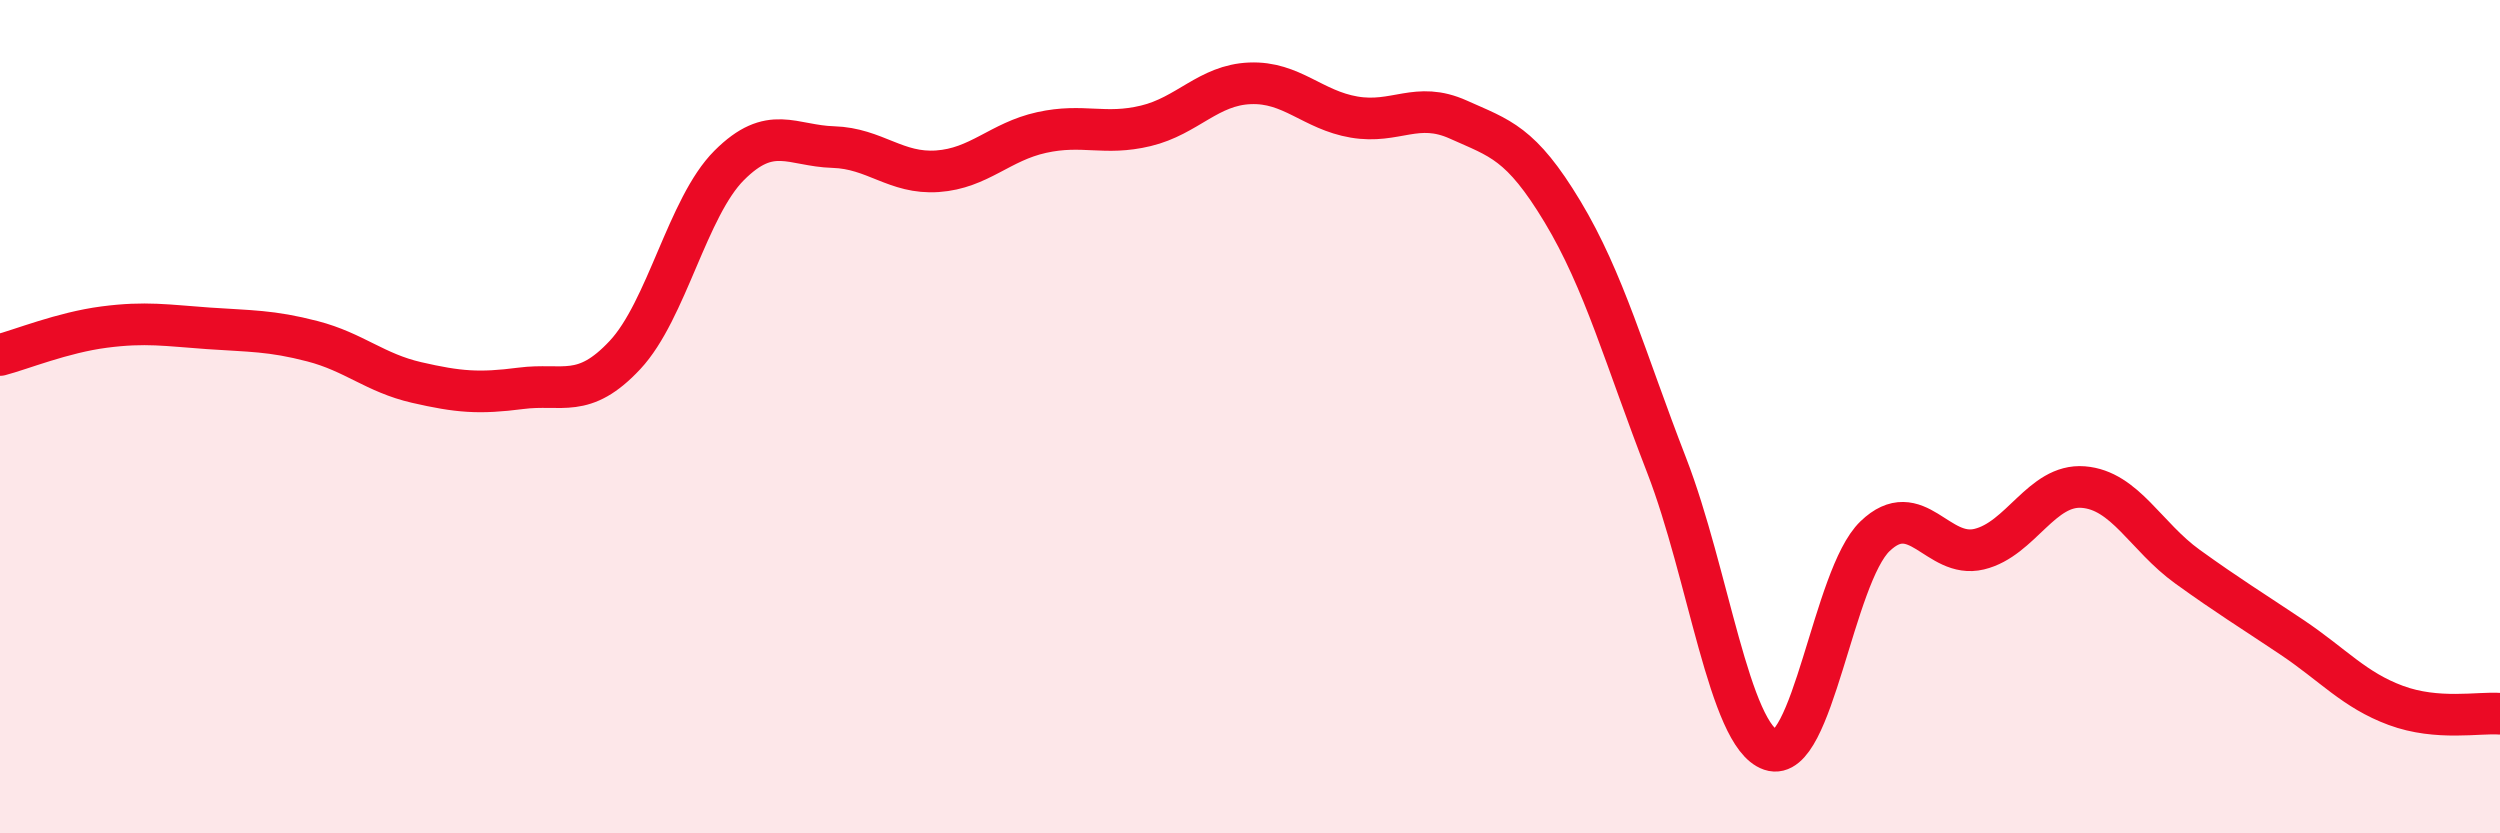
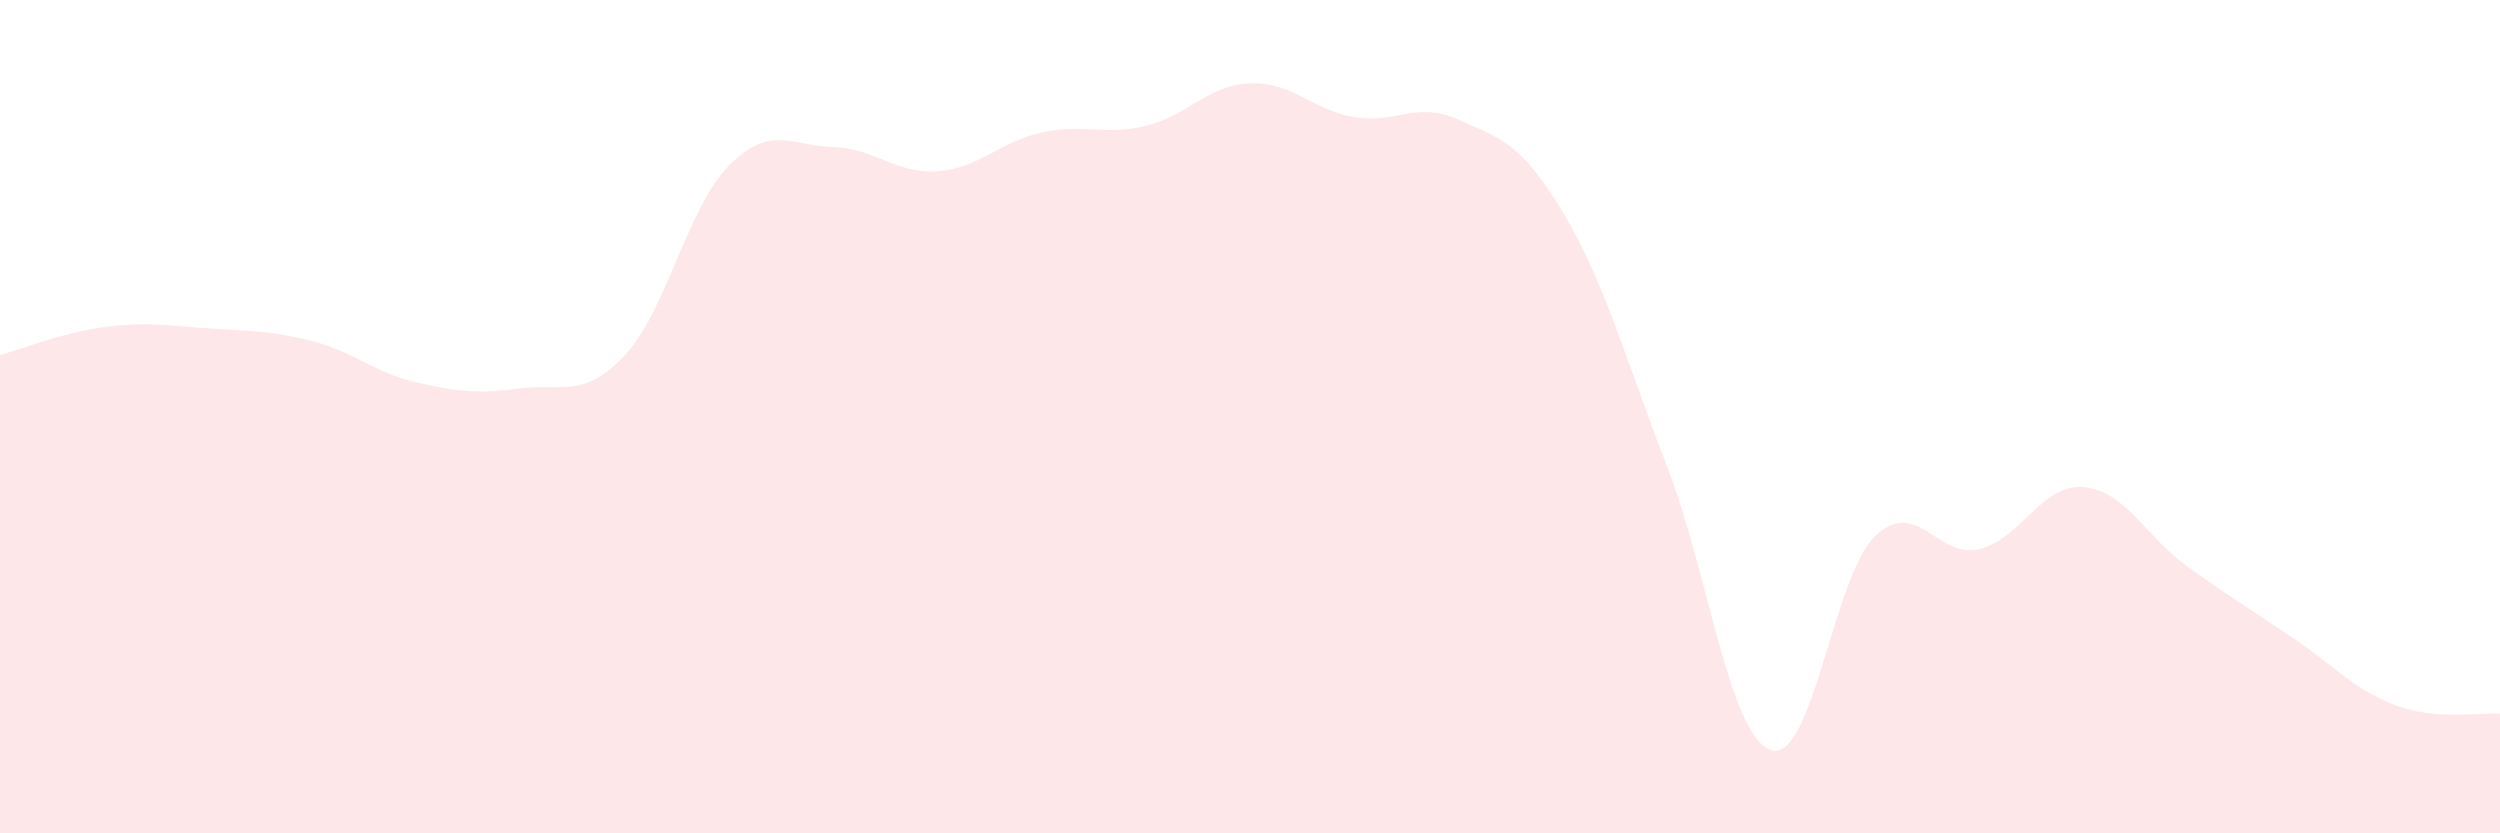
<svg xmlns="http://www.w3.org/2000/svg" width="60" height="20" viewBox="0 0 60 20">
  <path d="M 0,8.52 C 0.5,8.39 1.5,7.98 2.5,7.85 C 3.5,7.72 4,7.81 5,7.88 C 6,7.95 6.5,7.93 7.5,8.19 C 8.5,8.45 9,8.95 10,9.18 C 11,9.41 11.5,9.45 12.5,9.32 C 13.5,9.19 14,9.59 15,8.52 C 16,7.45 16.5,4.97 17.5,3.97 C 18.5,2.97 19,3.5 20,3.53 C 21,3.56 21.5,4.18 22.5,4.11 C 23.5,4.04 24,3.4 25,3.18 C 26,2.96 26.5,3.26 27.5,3.02 C 28.5,2.78 29,2.04 30,2 C 31,1.96 31.5,2.64 32.5,2.81 C 33.5,2.98 34,2.42 35,2.87 C 36,3.32 36.5,3.42 37.5,5.08 C 38.5,6.74 39,8.59 40,11.17 C 41,13.75 41.5,17.66 42.5,18 C 43.5,18.34 44,13.83 45,12.87 C 46,11.91 46.5,13.42 47.5,13.18 C 48.5,12.94 49,11.61 50,11.69 C 51,11.77 51.5,12.88 52.5,13.6 C 53.5,14.32 54,14.62 55,15.29 C 56,15.96 56.5,16.56 57.5,16.93 C 58.5,17.3 59.5,17.09 60,17.13L60 20L0 20Z" fill="#EB0A25" opacity="0.1" stroke-linecap="round" stroke-linejoin="round" />
-   <path d="M 0,8.52 C 0.5,8.39 1.5,7.98 2.5,7.85 C 3.5,7.72 4,7.81 5,7.88 C 6,7.95 6.5,7.93 7.5,8.19 C 8.5,8.45 9,8.95 10,9.18 C 11,9.41 11.5,9.45 12.5,9.32 C 13.5,9.19 14,9.59 15,8.52 C 16,7.45 16.5,4.97 17.5,3.97 C 18.5,2.97 19,3.5 20,3.53 C 21,3.56 21.5,4.18 22.5,4.11 C 23.5,4.04 24,3.4 25,3.18 C 26,2.96 26.5,3.26 27.5,3.02 C 28.5,2.78 29,2.04 30,2 C 31,1.96 31.5,2.64 32.5,2.81 C 33.5,2.98 34,2.42 35,2.87 C 36,3.32 36.5,3.42 37.5,5.08 C 38.5,6.74 39,8.59 40,11.17 C 41,13.75 41.5,17.66 42.5,18 C 43.5,18.34 44,13.83 45,12.87 C 46,11.91 46.5,13.42 47.5,13.18 C 48.5,12.94 49,11.61 50,11.69 C 51,11.77 51.5,12.88 52.5,13.6 C 53.5,14.32 54,14.62 55,15.29 C 56,15.96 56.5,16.56 57.5,16.93 C 58.5,17.3 59.5,17.09 60,17.13" stroke="#EB0A25" stroke-width="1" fill="none" stroke-linecap="round" stroke-linejoin="round" />
</svg>